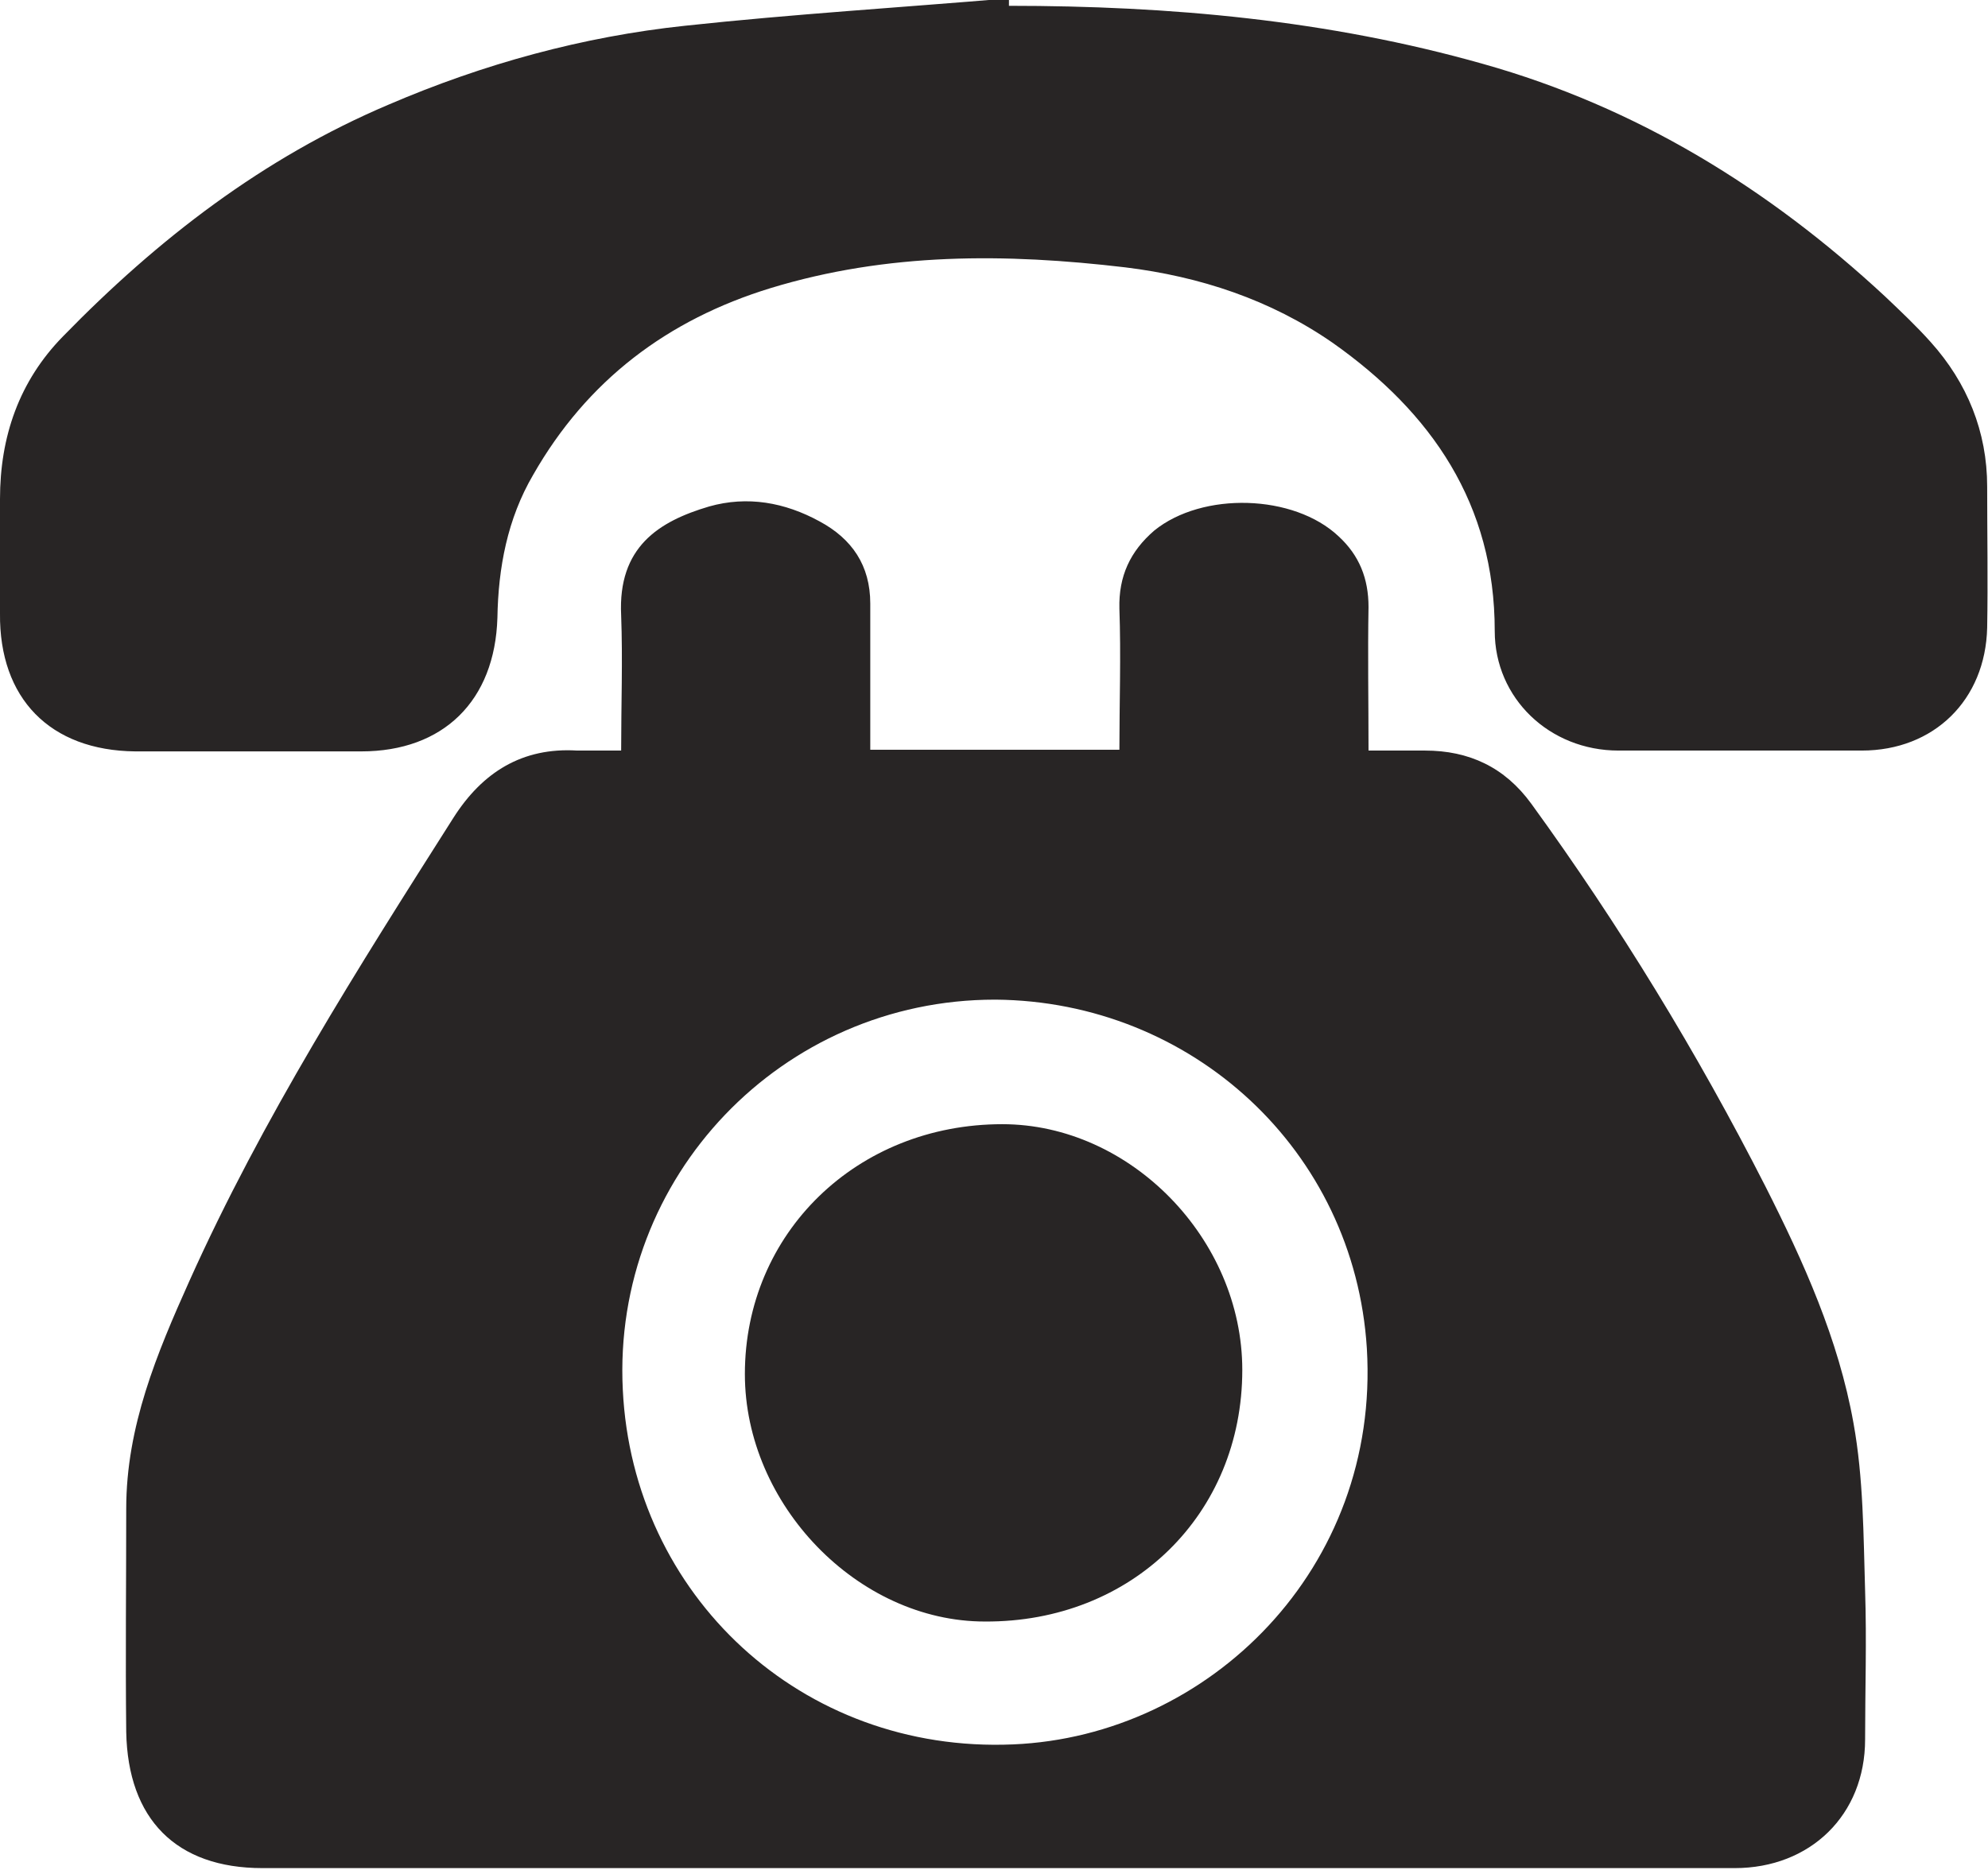
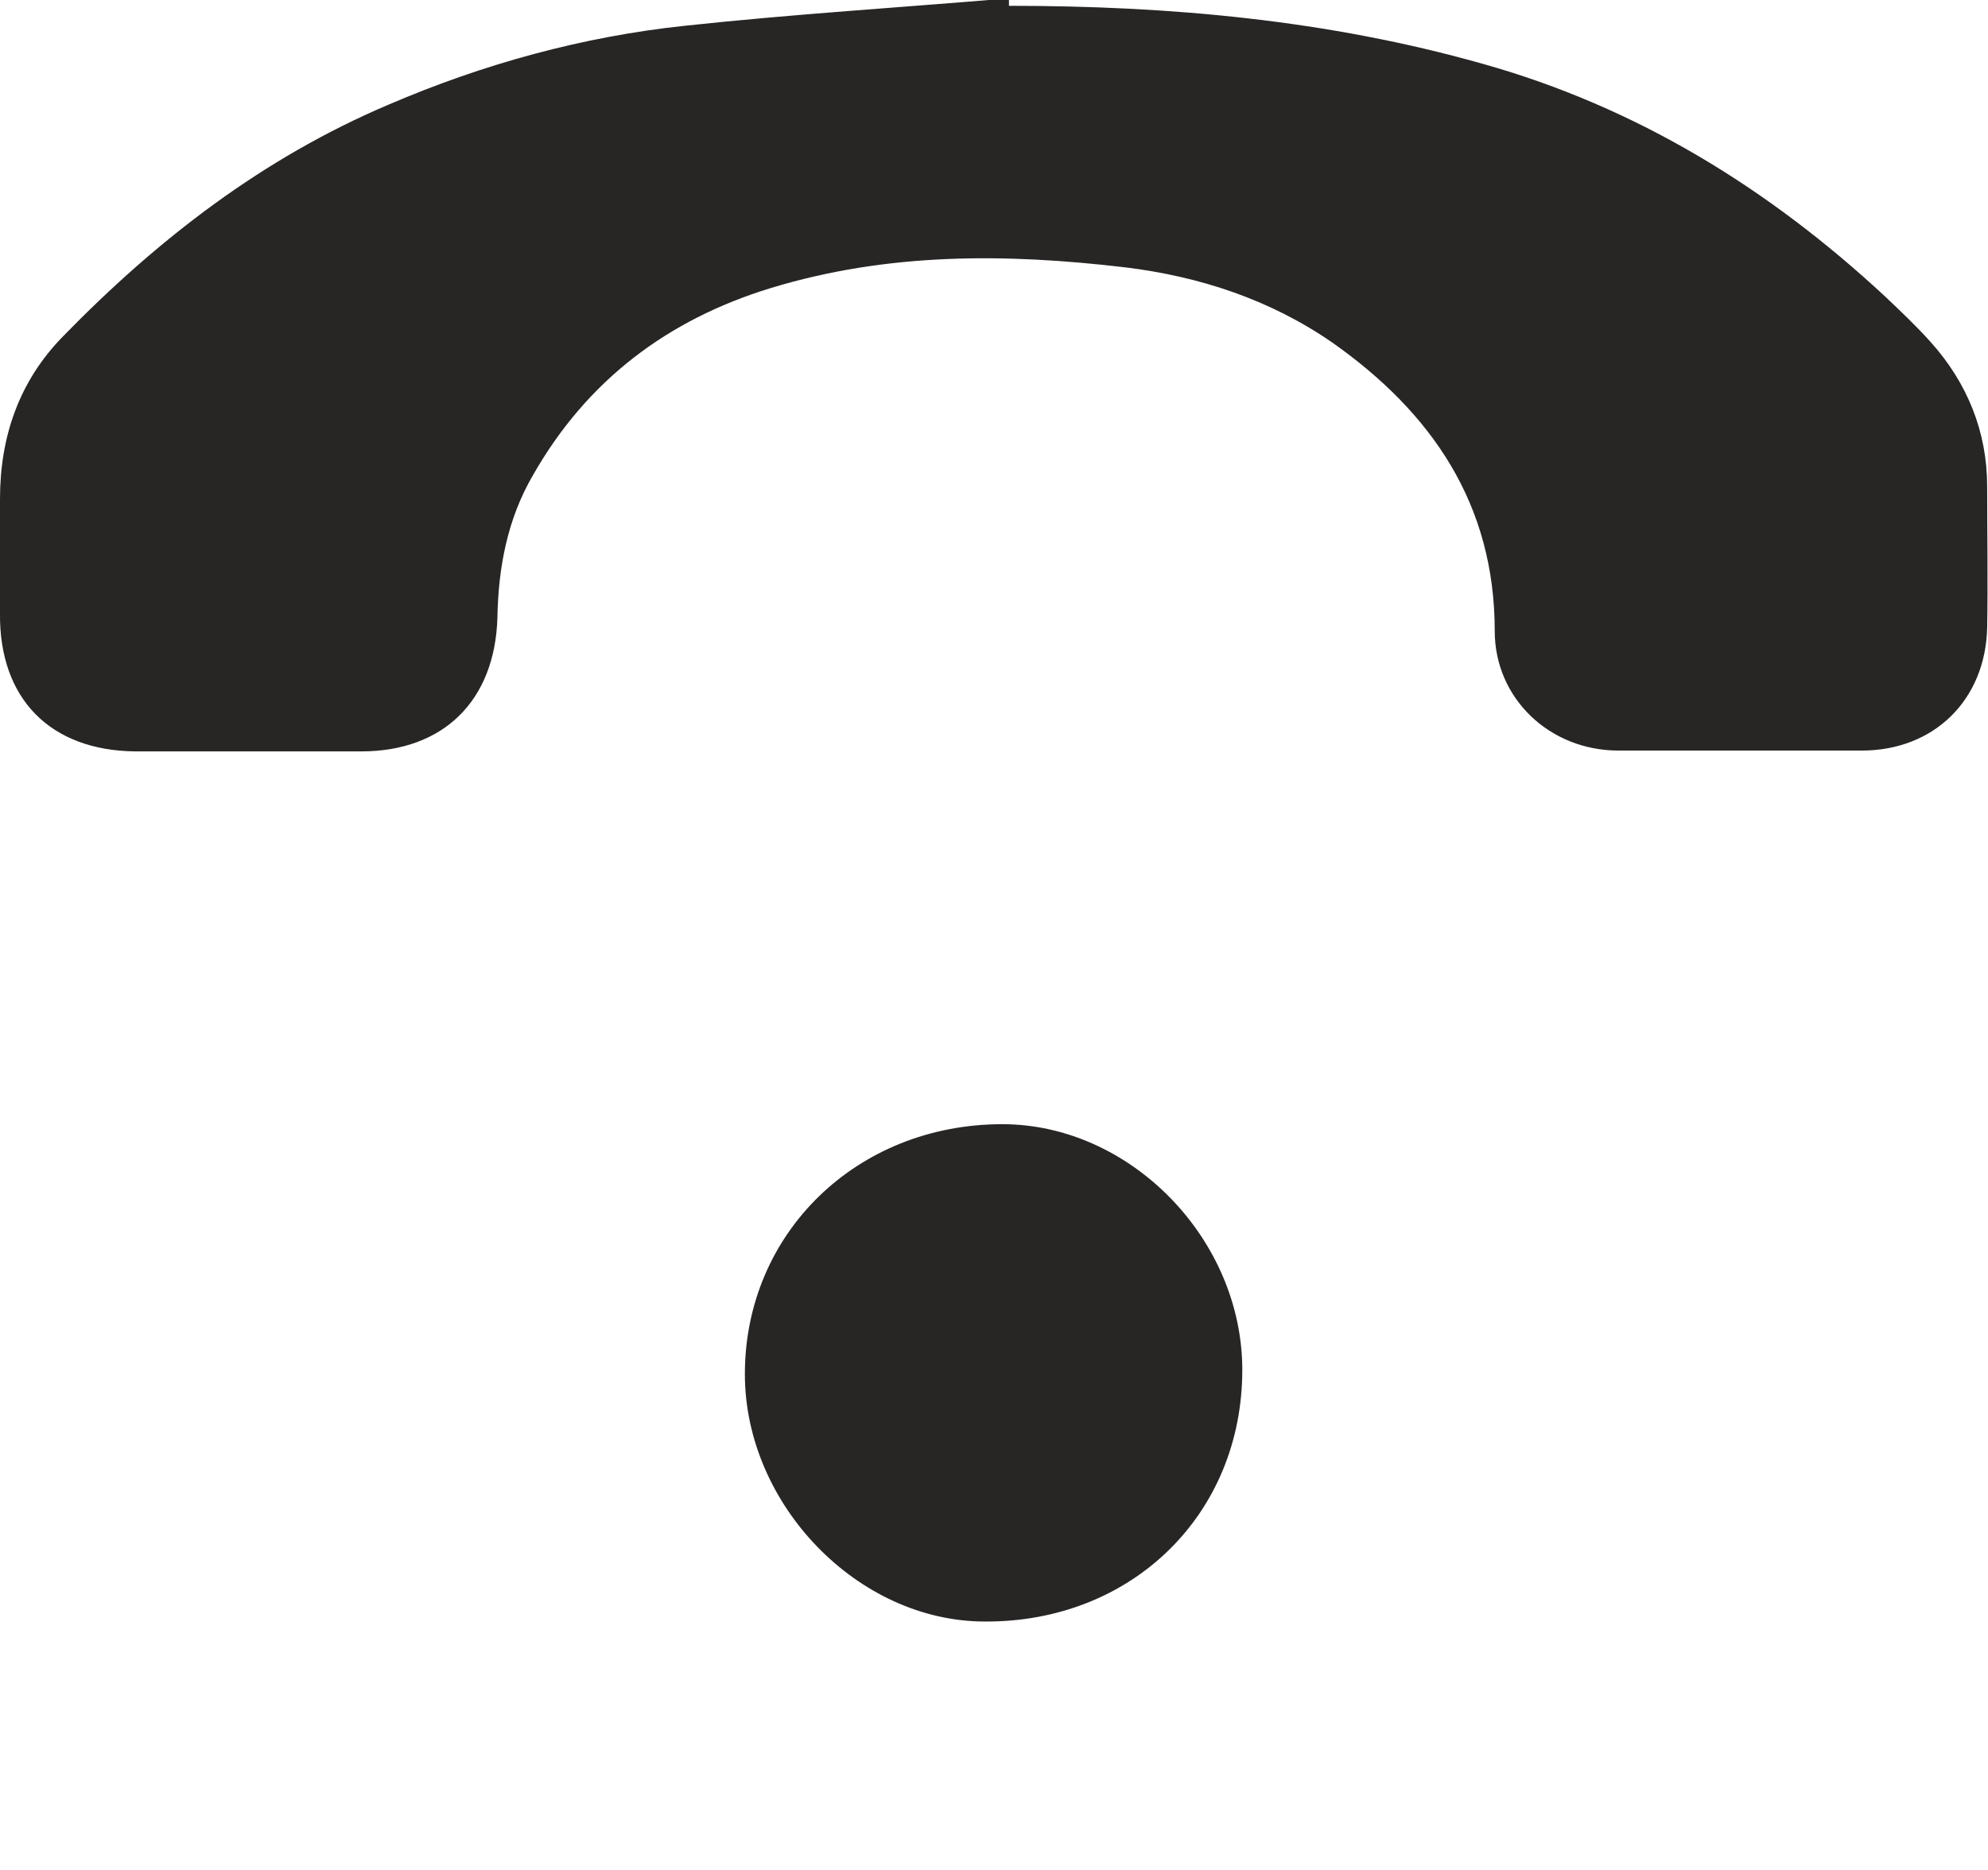
<svg xmlns="http://www.w3.org/2000/svg" id="_レイヤー_2" data-name="レイヤー_2" viewBox="0 0 23.94 22.52">
  <defs>
    <style>
      .cls-1 {
        fill: #282525;
      }
    </style>
  </defs>
  <g id="_レイヤー_1-2" data-name="レイヤー_1">
    <g>
-       <path class="cls-1" d="M7.48,9.05c0-.57.02-1.1,0-1.64-.04-.82.45-1.13,1.06-1.31.46-.13.91-.05,1.33.18.39.21.61.53.61.99,0,.58,0,1.16,0,1.76h3c0-.57.02-1.13,0-1.7-.01-.39.13-.69.42-.94.58-.47,1.68-.44,2.22.07.25.23.36.51.36.85-.01.57,0,1.13,0,1.73.25,0,.46,0,.68,0,.53,0,.96.2,1.28.64,1.06,1.46,2,3,2.82,4.61.46.91.88,1.84,1.06,2.85.12.66.12,1.35.14,2.02.02.6,0,1.2,0,1.79,0,.91-.66,1.55-1.57,1.55-2.71,0-5.42,0-8.13,0-3.2,0-6.4,0-9.6,0-1.04,0-1.62-.59-1.64-1.64-.01-.9,0-1.79,0-2.69,0-.99.37-1.87.76-2.74.88-1.96,2.03-3.77,3.18-5.58.35-.55.83-.85,1.49-.81.18,0,.35,0,.55,0ZM11.98,12.04c-2.56,0-4.61,2.13-4.48,4.7.12,2.47,2.15,4.38,4.7,4.27,2.36-.1,4.42-2.12,4.26-4.77-.15-2.39-2.11-4.18-4.47-4.2Z" />
      <path class="cls-1" d="M12.15.07c1.93,0,3.84.17,5.71.7,1.85.52,3.44,1.5,4.84,2.8.19.18.38.36.55.55.44.49.68,1.08.68,1.74,0,.57.01,1.14,0,1.7-.02.87-.64,1.48-1.51,1.48-.98,0-1.95,0-2.93,0-.83,0-1.49-.63-1.49-1.44,0-1.53-.76-2.63-1.95-3.47-.75-.52-1.6-.8-2.5-.91-1.44-.17-2.86-.18-4.27.25-1.24.38-2.21,1.11-2.86,2.25-.31.53-.42,1.12-.43,1.72-.03,1-.65,1.61-1.64,1.61-.91,0-1.81,0-2.72,0C.6,9.04-.01,8.41,0,7.39c0-.46,0-.92,0-1.38,0-.75.23-1.42.76-1.96,1.14-1.17,2.41-2.15,3.92-2.79,1.14-.49,2.34-.82,3.57-.95,1.3-.14,2.6-.22,3.9-.33,0,.02,0,.05,0,.07Z" />
      <path class="cls-1" d="M14.96,16.5c0,1.74-1.33,3.04-3.1,3.03-1.53,0-2.89-1.41-2.89-2.98,0-1.7,1.35-3.01,3.1-3.01,1.54,0,2.89,1.38,2.89,2.96Z" />
    </g>
  </g>
</svg>